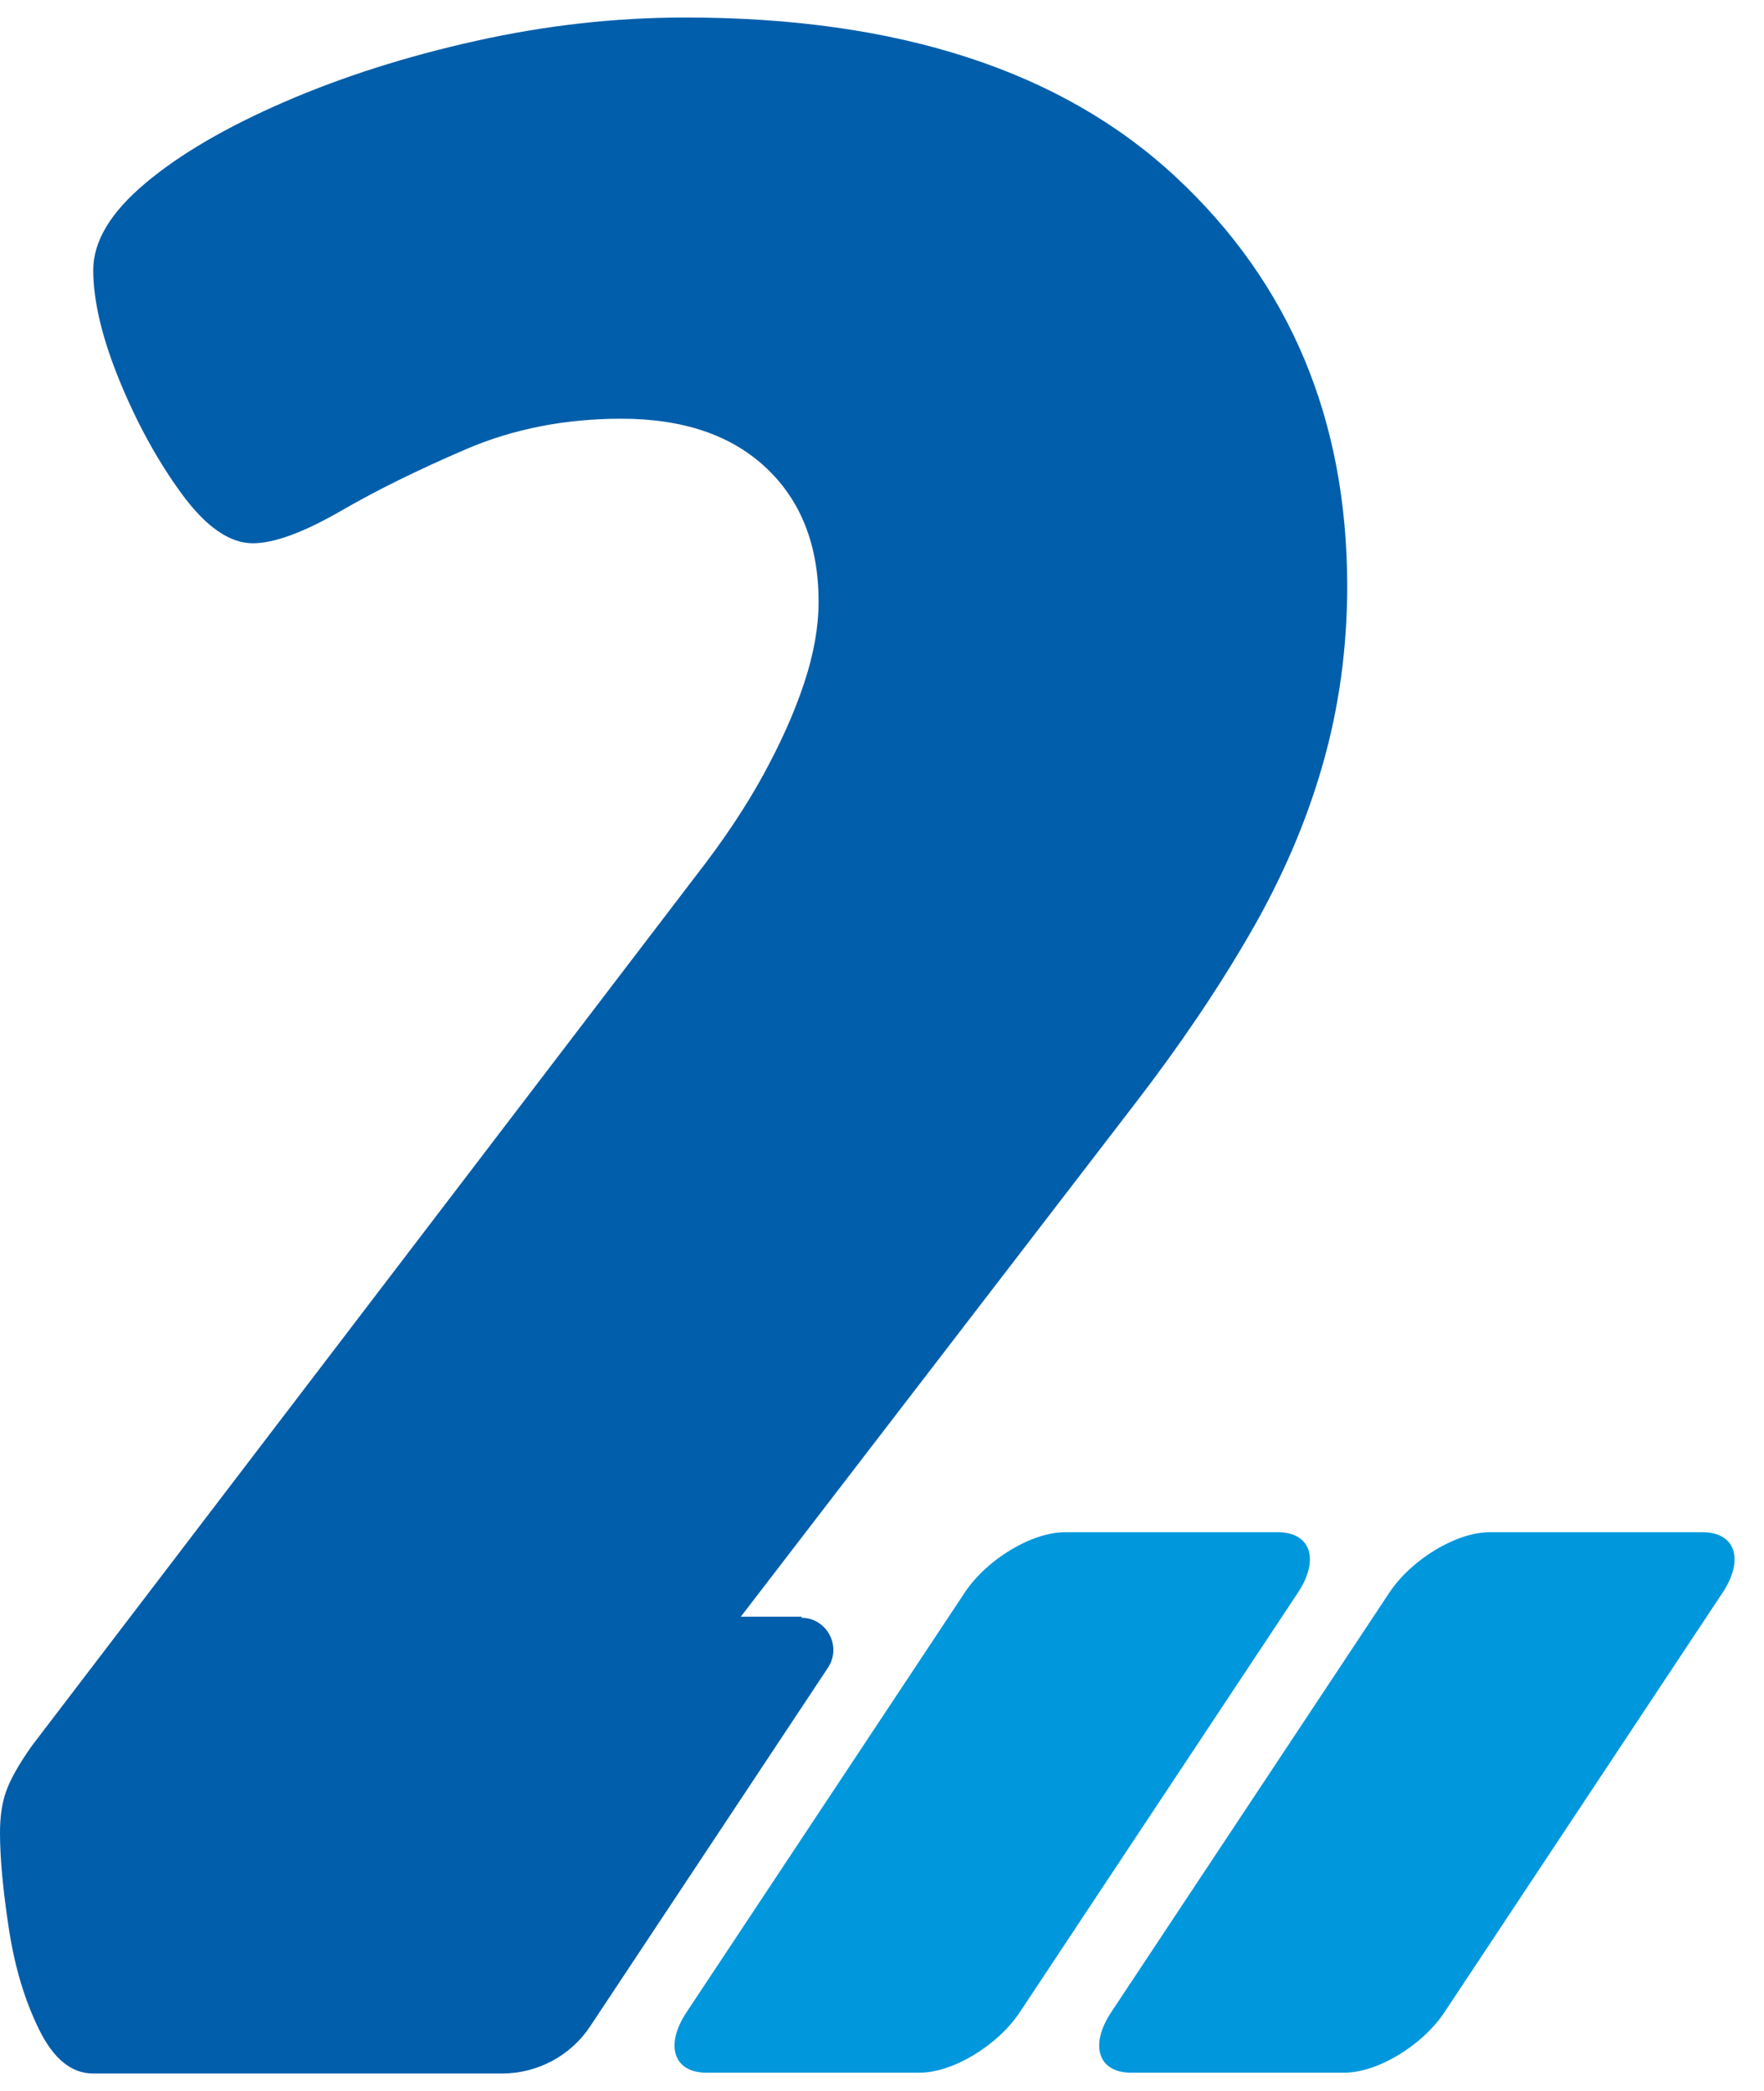
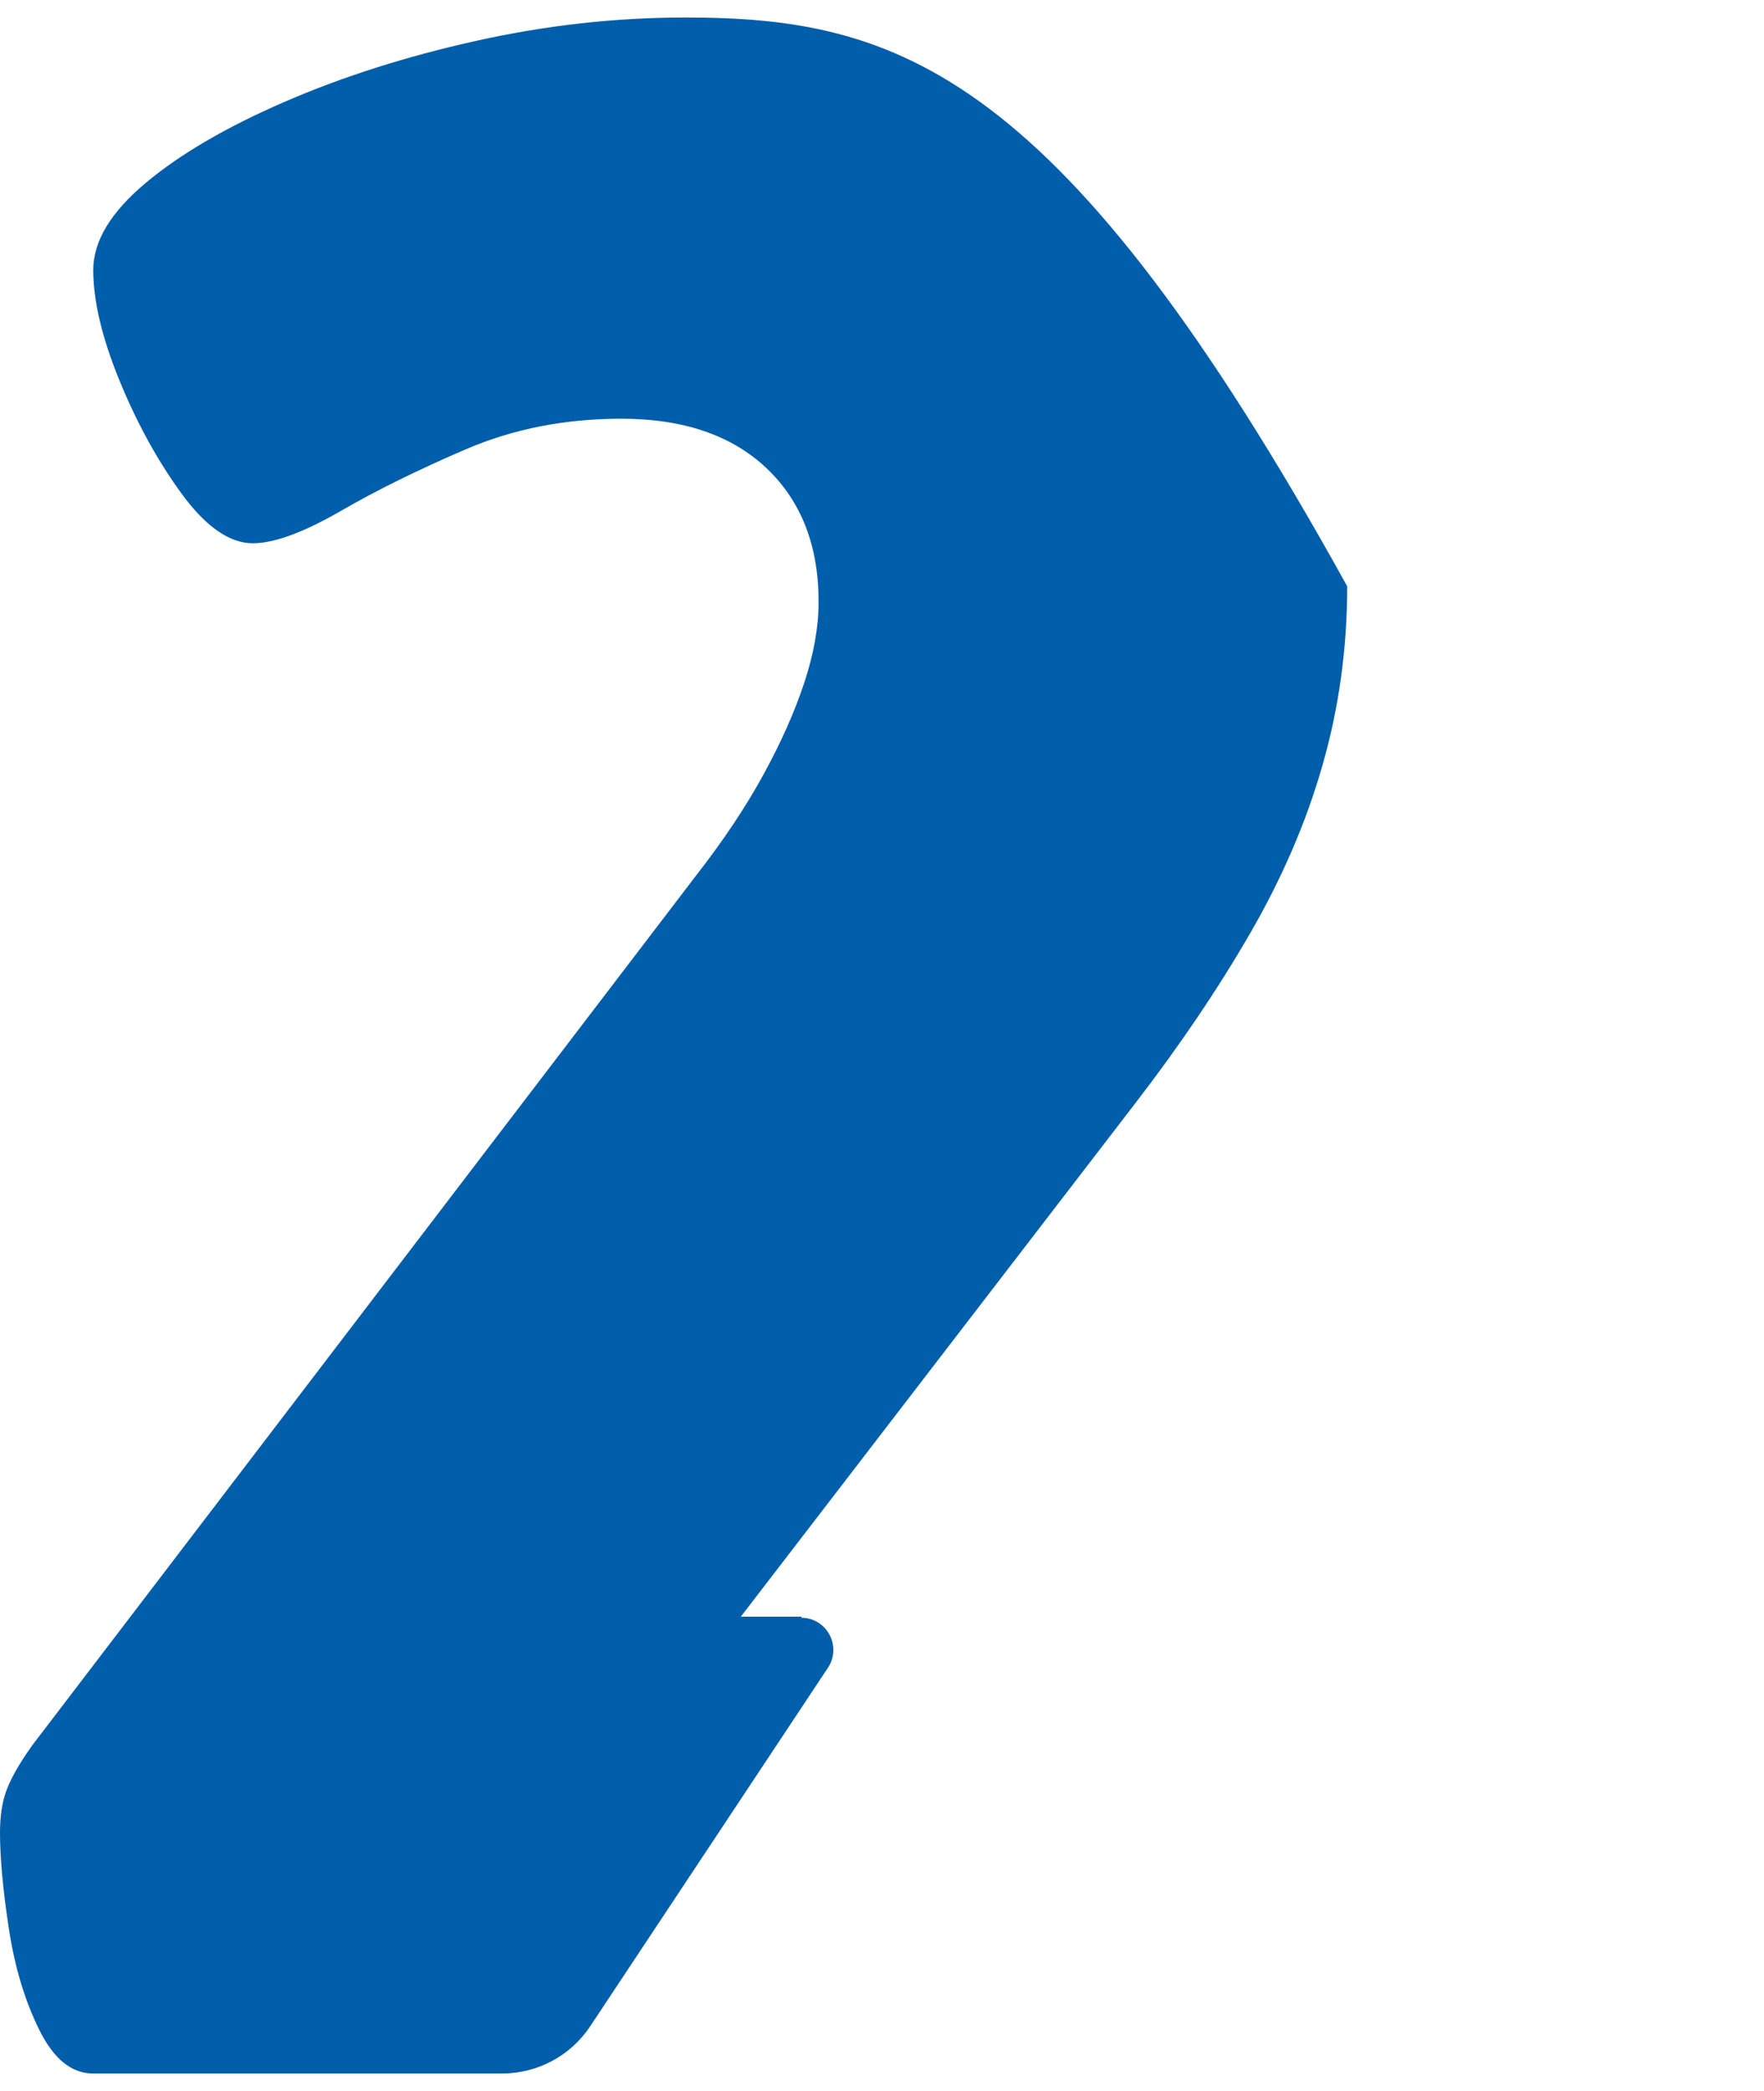
<svg xmlns="http://www.w3.org/2000/svg" width="54" height="64" viewBox="0 0 54 64" fill="none">
-   <path d="M29.531 48.747L21.015 61.592C20.344 62.606 20.622 63.441 21.628 63.441H28.148C29.163 63.441 30.537 62.614 31.216 61.592L39.733 48.747C40.404 47.733 40.125 46.898 39.119 46.898H32.599C31.584 46.898 30.21 47.725 29.531 48.747Z" fill="#0097DD" />
-   <path d="M42.531 48.747L34.015 61.592C33.344 62.606 33.622 63.441 34.628 63.441H41.149C42.163 63.441 43.538 62.614 44.217 61.592L52.733 48.747C53.404 47.733 53.126 46.898 52.119 46.898H45.599C44.585 46.898 43.21 47.725 42.531 48.747Z" fill="#0097DD" />
-   <path d="M24.543 49.483H22.678L34.761 33.759C36.127 31.984 37.297 30.25 38.271 28.564C39.245 26.879 39.989 25.161 40.488 23.41C40.987 21.668 41.241 19.843 41.241 17.945C41.241 12.849 39.49 8.676 35.997 5.42C32.503 2.164 27.497 0.536 20.984 0.536C18.849 0.536 16.722 0.773 14.587 1.248C12.452 1.722 10.496 2.344 8.721 3.113C6.946 3.882 5.522 4.708 4.459 5.6C3.395 6.492 2.855 7.375 2.855 8.267C2.855 9.216 3.125 10.345 3.657 11.646C4.189 12.947 4.827 14.108 5.563 15.115C6.299 16.121 7.028 16.628 7.739 16.628C8.394 16.628 9.277 16.301 10.406 15.655C11.535 15 12.82 14.37 14.268 13.748C15.716 13.127 17.303 12.816 19.021 12.816C20.919 12.816 22.4 13.323 23.463 14.329C24.527 15.336 25.059 16.702 25.059 18.42C25.059 19.189 24.911 20.023 24.617 20.907C24.322 21.799 23.905 22.731 23.373 23.705C22.841 24.678 22.163 25.701 21.328 26.773L0.982 53.427C0.564 54.016 0.303 54.49 0.18 54.85C0.057 55.202 0 55.619 0 56.094C0 56.863 0.09 57.844 0.27 59.023C0.45 60.209 0.761 61.239 1.203 62.131C1.644 63.023 2.193 63.465 2.847 63.465H15.372C16.452 63.465 17.466 62.925 18.064 62.025L25.345 51.046C25.779 50.391 25.312 49.516 24.527 49.516L24.543 49.483Z" fill="#005EAB" />
+   <path d="M24.543 49.483H22.678L34.761 33.759C36.127 31.984 37.297 30.25 38.271 28.564C39.245 26.879 39.989 25.161 40.488 23.41C40.987 21.668 41.241 19.843 41.241 17.945C32.503 2.164 27.497 0.536 20.984 0.536C18.849 0.536 16.722 0.773 14.587 1.248C12.452 1.722 10.496 2.344 8.721 3.113C6.946 3.882 5.522 4.708 4.459 5.6C3.395 6.492 2.855 7.375 2.855 8.267C2.855 9.216 3.125 10.345 3.657 11.646C4.189 12.947 4.827 14.108 5.563 15.115C6.299 16.121 7.028 16.628 7.739 16.628C8.394 16.628 9.277 16.301 10.406 15.655C11.535 15 12.82 14.37 14.268 13.748C15.716 13.127 17.303 12.816 19.021 12.816C20.919 12.816 22.4 13.323 23.463 14.329C24.527 15.336 25.059 16.702 25.059 18.42C25.059 19.189 24.911 20.023 24.617 20.907C24.322 21.799 23.905 22.731 23.373 23.705C22.841 24.678 22.163 25.701 21.328 26.773L0.982 53.427C0.564 54.016 0.303 54.49 0.18 54.85C0.057 55.202 0 55.619 0 56.094C0 56.863 0.09 57.844 0.27 59.023C0.45 60.209 0.761 61.239 1.203 62.131C1.644 63.023 2.193 63.465 2.847 63.465H15.372C16.452 63.465 17.466 62.925 18.064 62.025L25.345 51.046C25.779 50.391 25.312 49.516 24.527 49.516L24.543 49.483Z" fill="#005EAB" />
</svg>